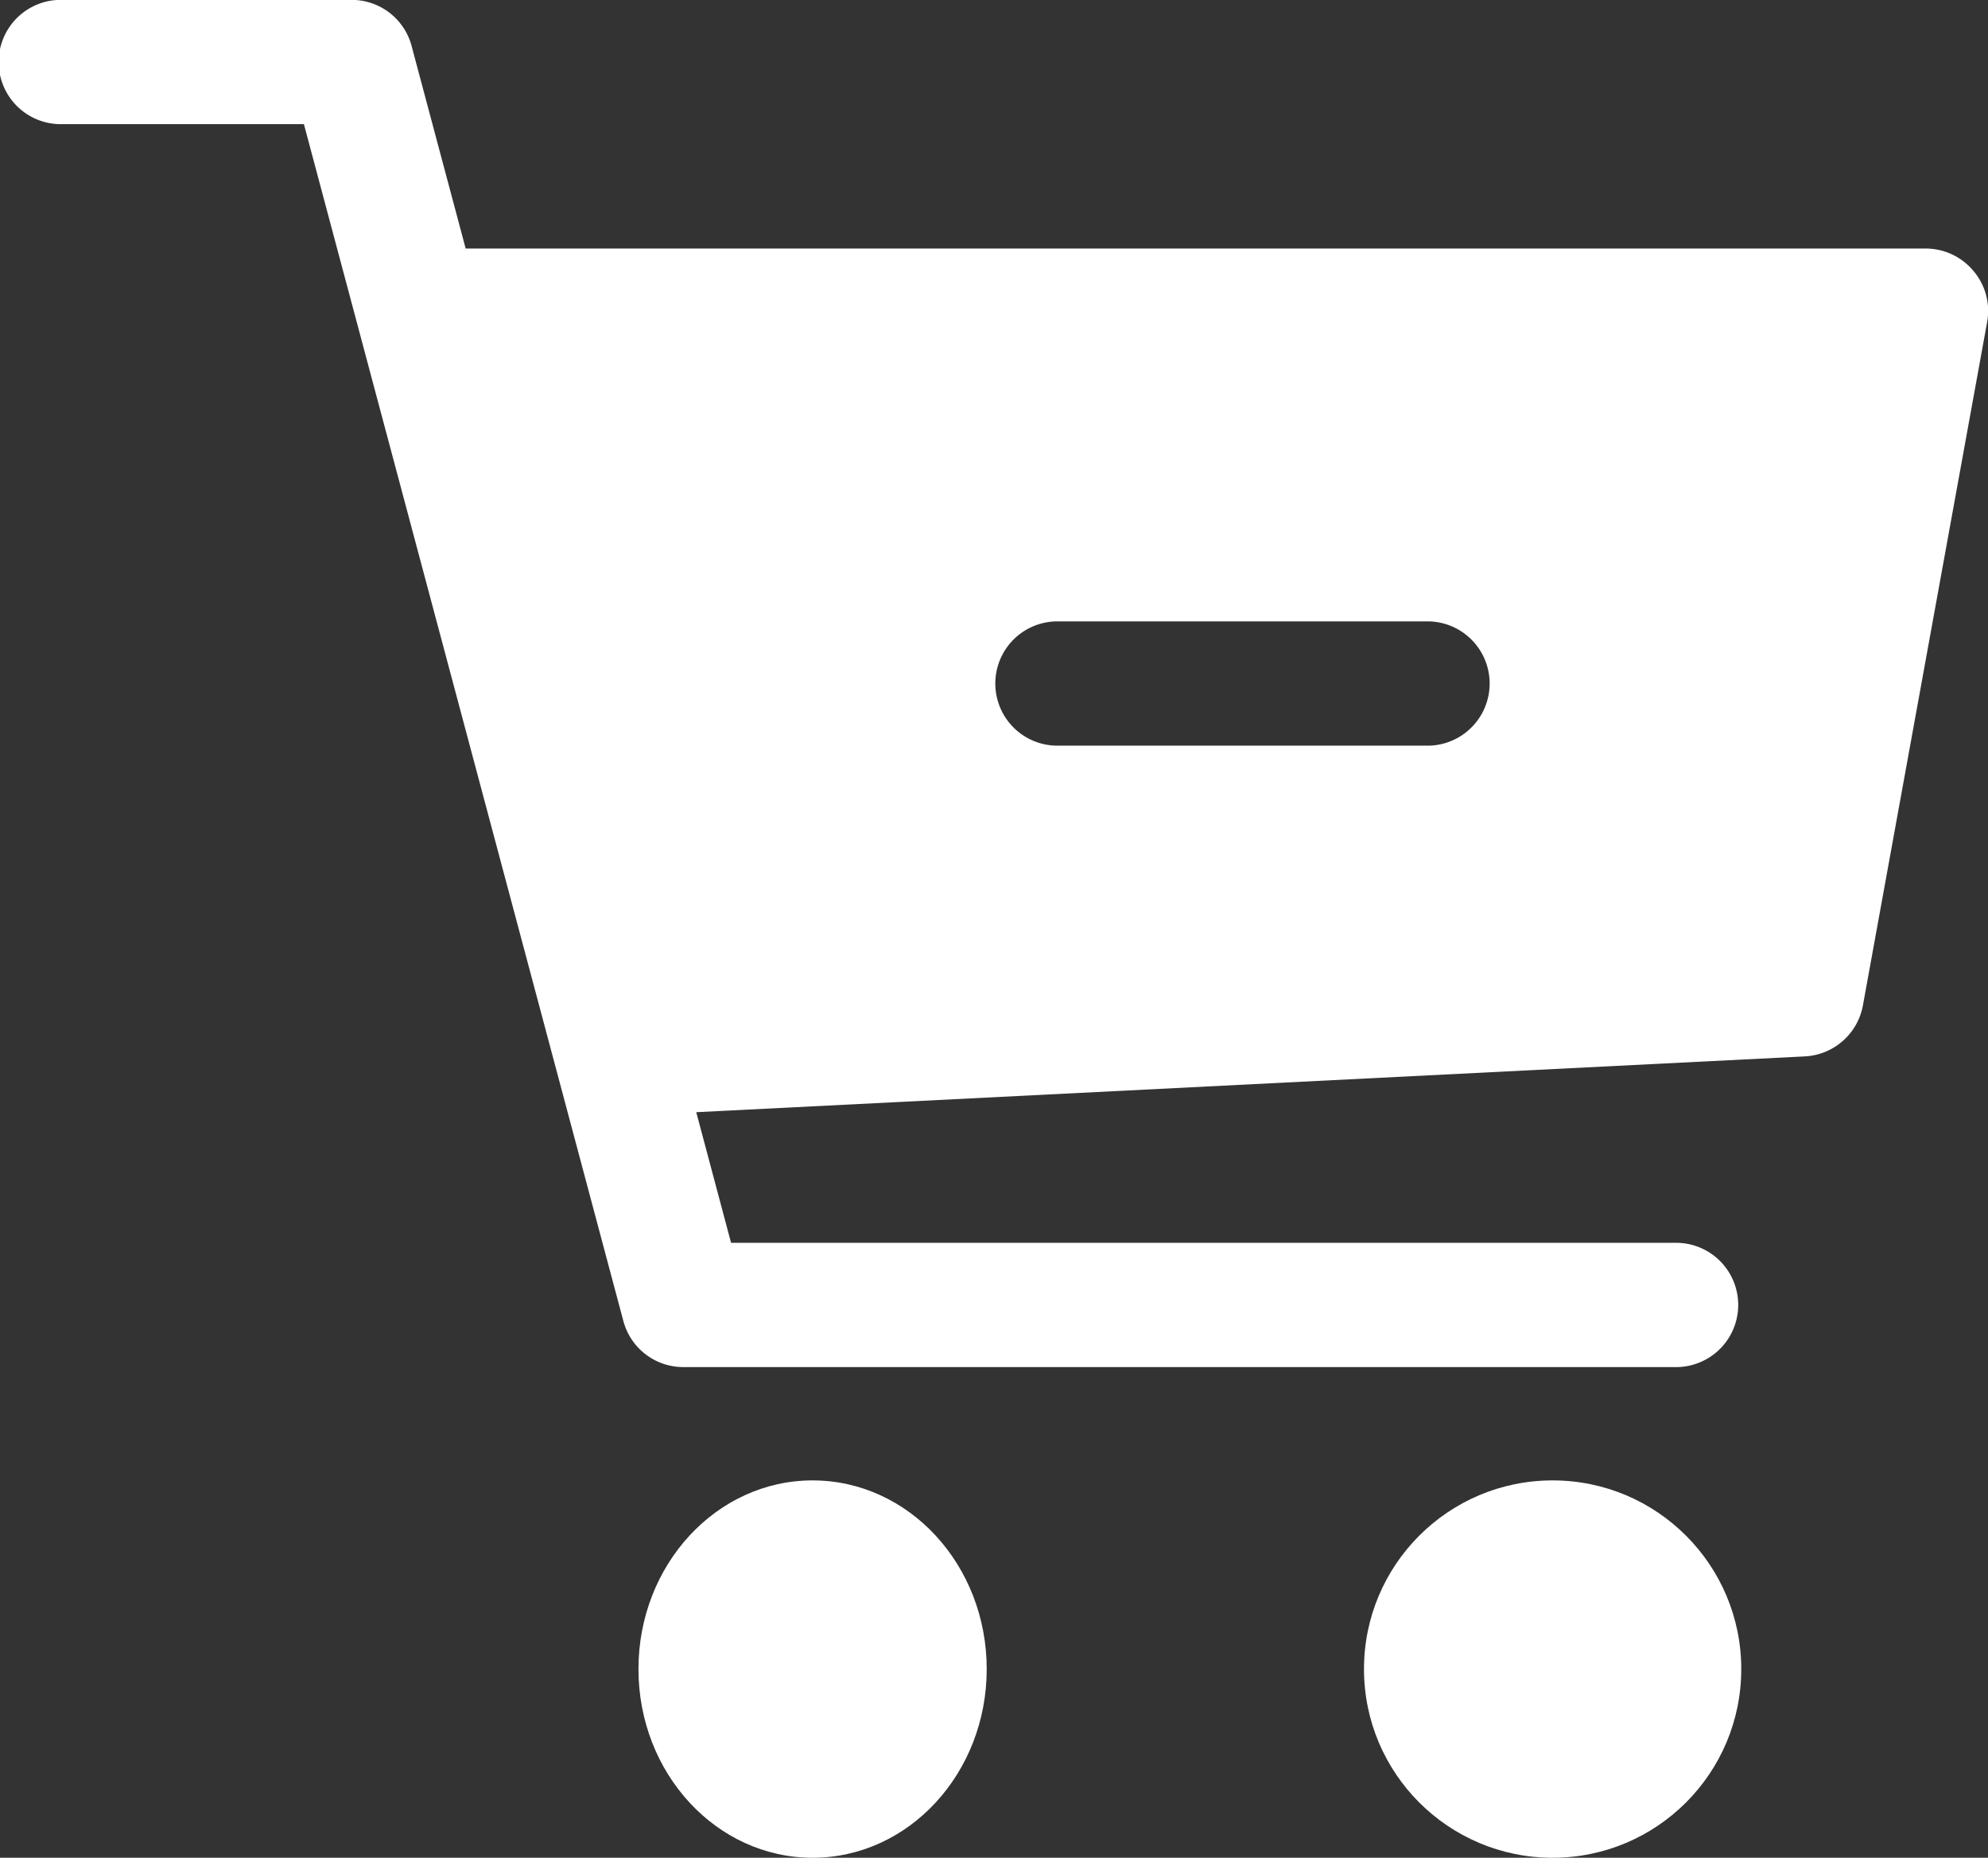
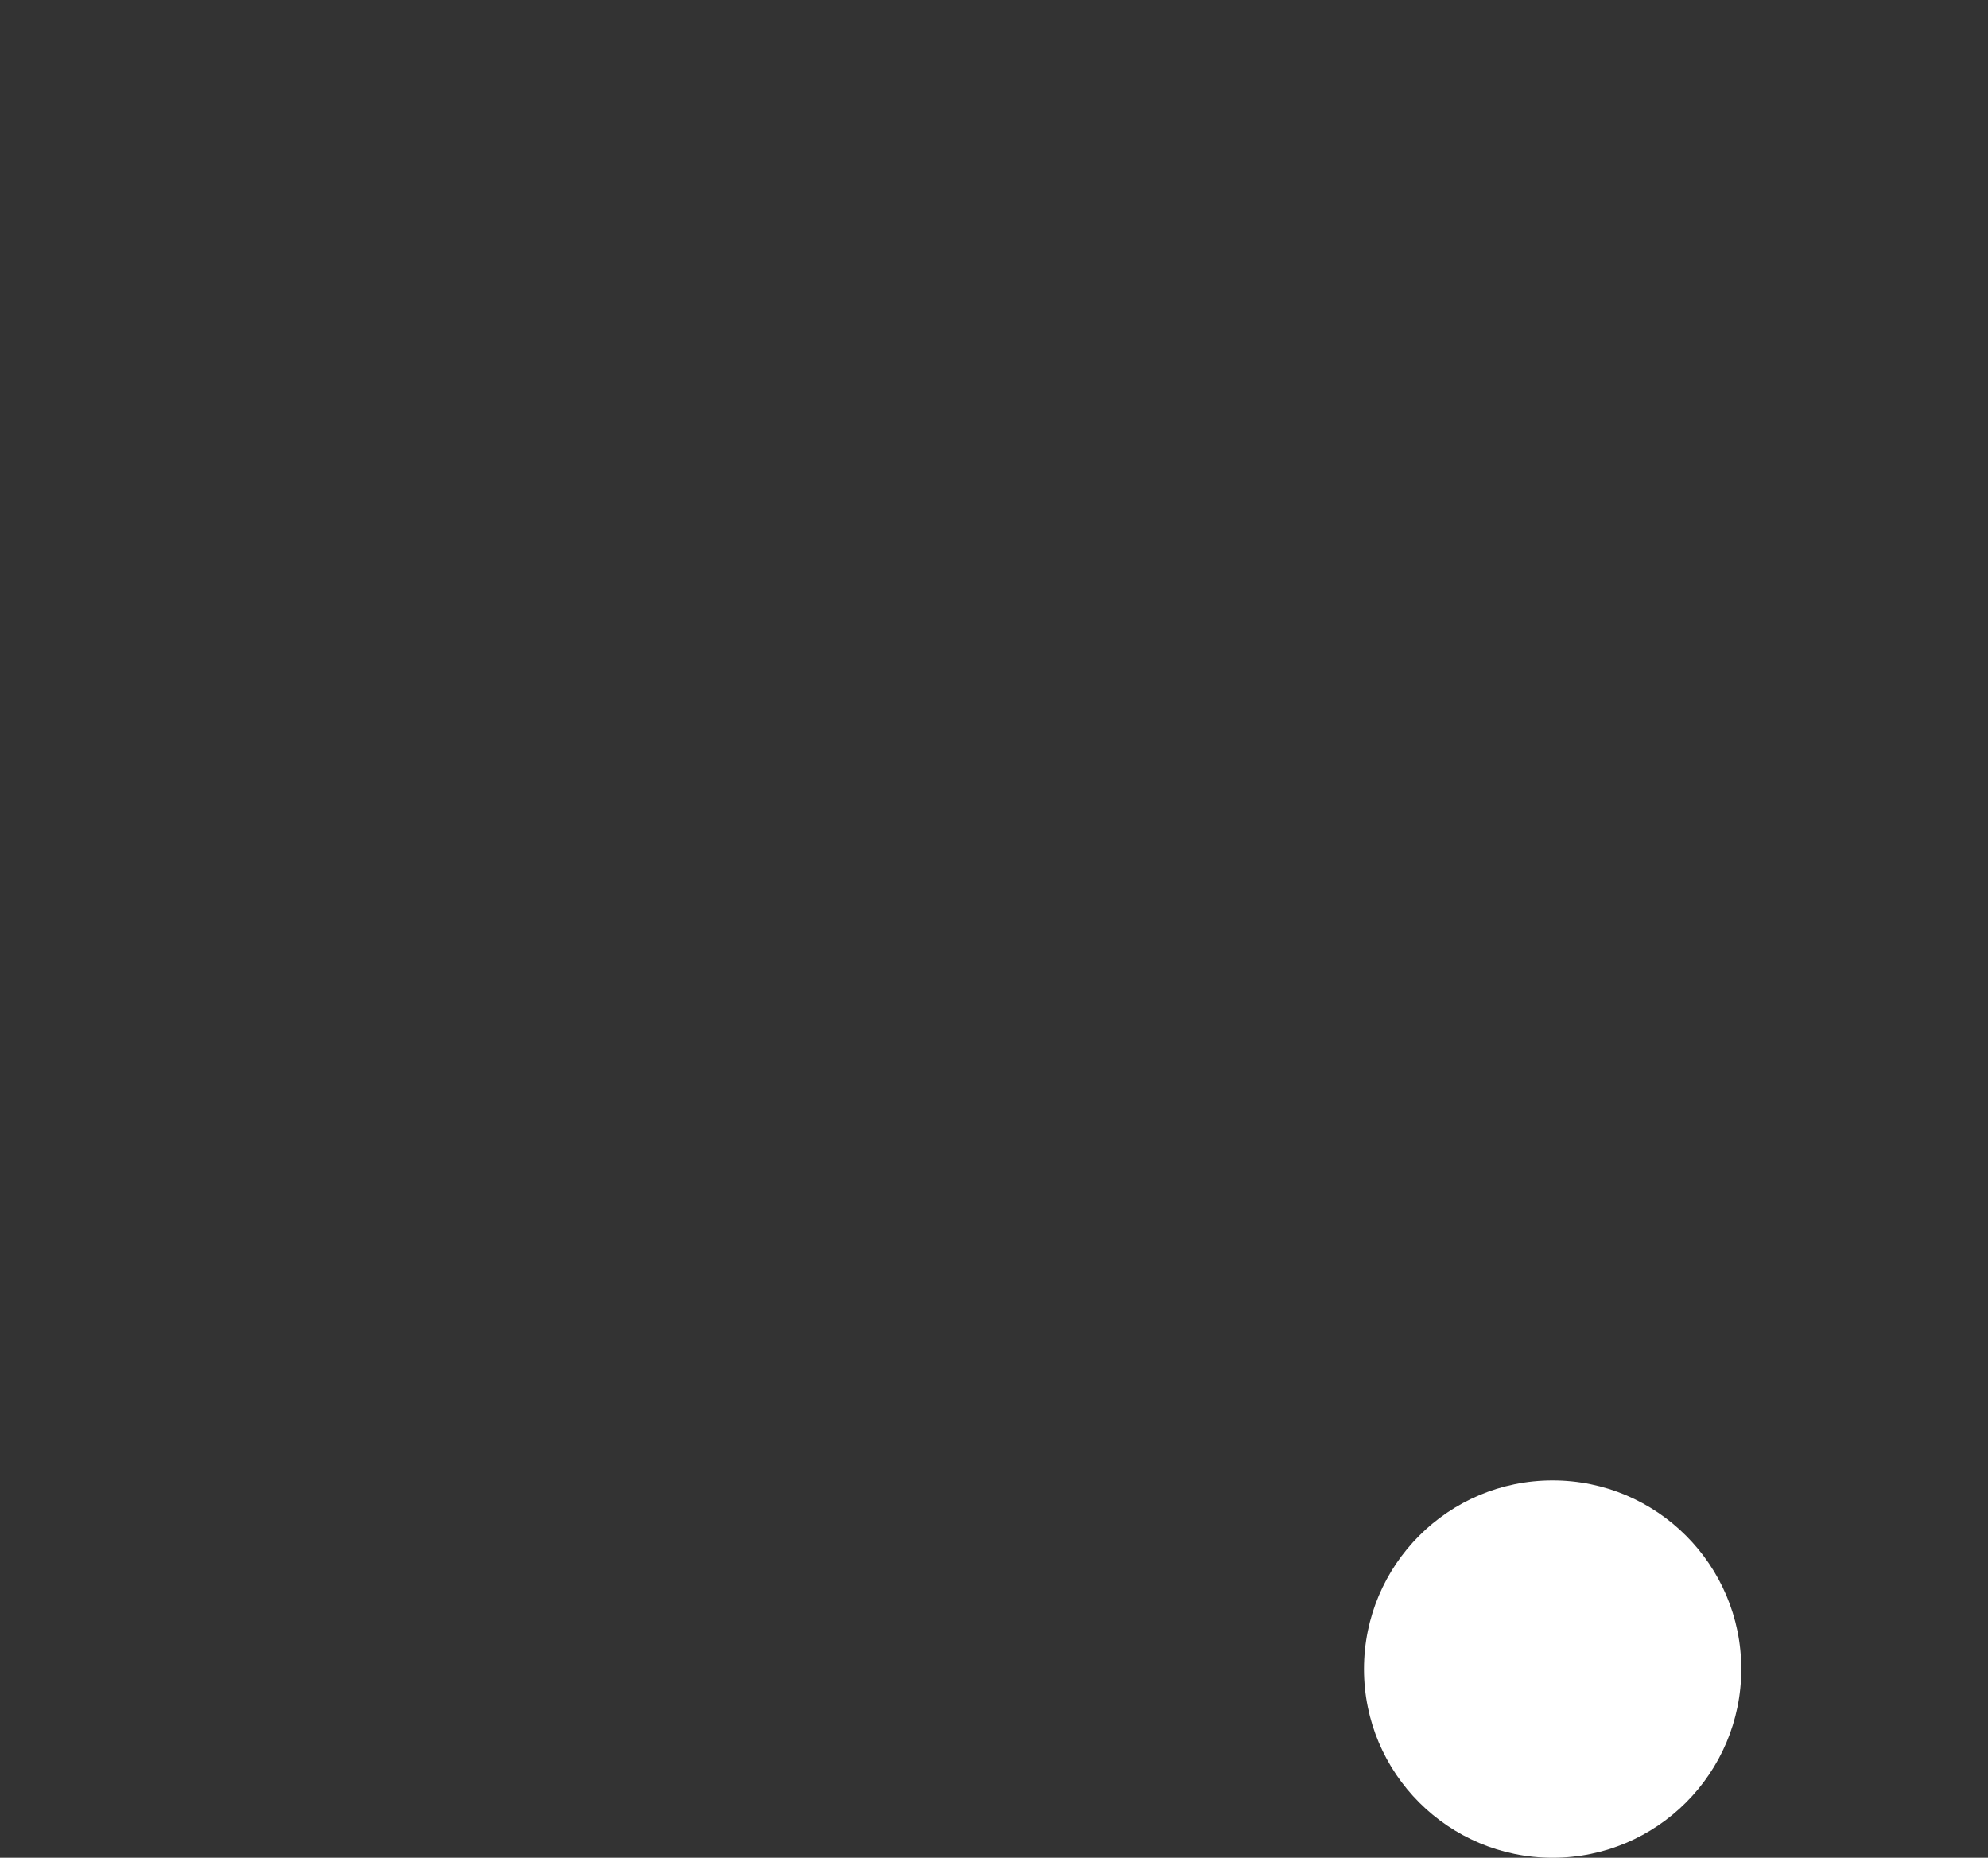
<svg xmlns="http://www.w3.org/2000/svg" width="68.502" height="64" viewBox="0 0 68.502 64">
  <rect x="0" y="0" width="68.502" height="64" fill="#333333" stroke="none" />
  <g id="cart" transform="translate(0 -16.004)">
    <g id="Group_101" data-name="Group 101" transform="translate(21.665 67.21)">
      <g id="Group_100" data-name="Group 100" transform="translate(0 0)">
-         <ellipse id="Ellipse_18" data-name="Ellipse 18" cx="6" cy="6.5" rx="6" ry="6.5" transform="translate(0.335 -0.206)" fill="#fff" />
-       </g>
+         </g>
    </g>
    <g id="Group_103" data-name="Group 103" transform="translate(47.268 67.21)">
      <g id="Group_102" data-name="Group 102" transform="translate(0 0)">
        <circle id="Ellipse_19" data-name="Ellipse 19" cx="6.5" cy="6.5" r="6.5" transform="translate(-0.268 -0.206)" fill="#fff" />
      </g>
    </g>
    <g id="Group_105" data-name="Group 105" transform="translate(0 16.004)">
      <g id="Group_104" data-name="Group 104" transform="translate(0 0)">
-         <path id="Path_587" data-name="Path 587" d="M68,25.337a2.143,2.143,0,0,0-1.644-.771H16.046l-1.862-6.974A2.136,2.136,0,0,0,12.116,16H2.141a2.141,2.141,0,1,0,0,4.281h8.331L21.479,61.51A2.136,2.136,0,0,0,23.547,63.1H57.8a2.141,2.141,0,0,0,0-4.281H25.191l-1.2-4.5,38.2-1.922a2.147,2.147,0,0,0,2-1.751l4.281-23.547A2.127,2.127,0,0,0,68,25.337ZM49.235,41.692H36.391a2.141,2.141,0,0,1,0-4.281H49.235a2.141,2.141,0,0,1,0,4.281Z" transform="translate(0 -16.004)" fill="#fff" />
-       </g>
+         </g>
    </g>
  </g>
</svg>